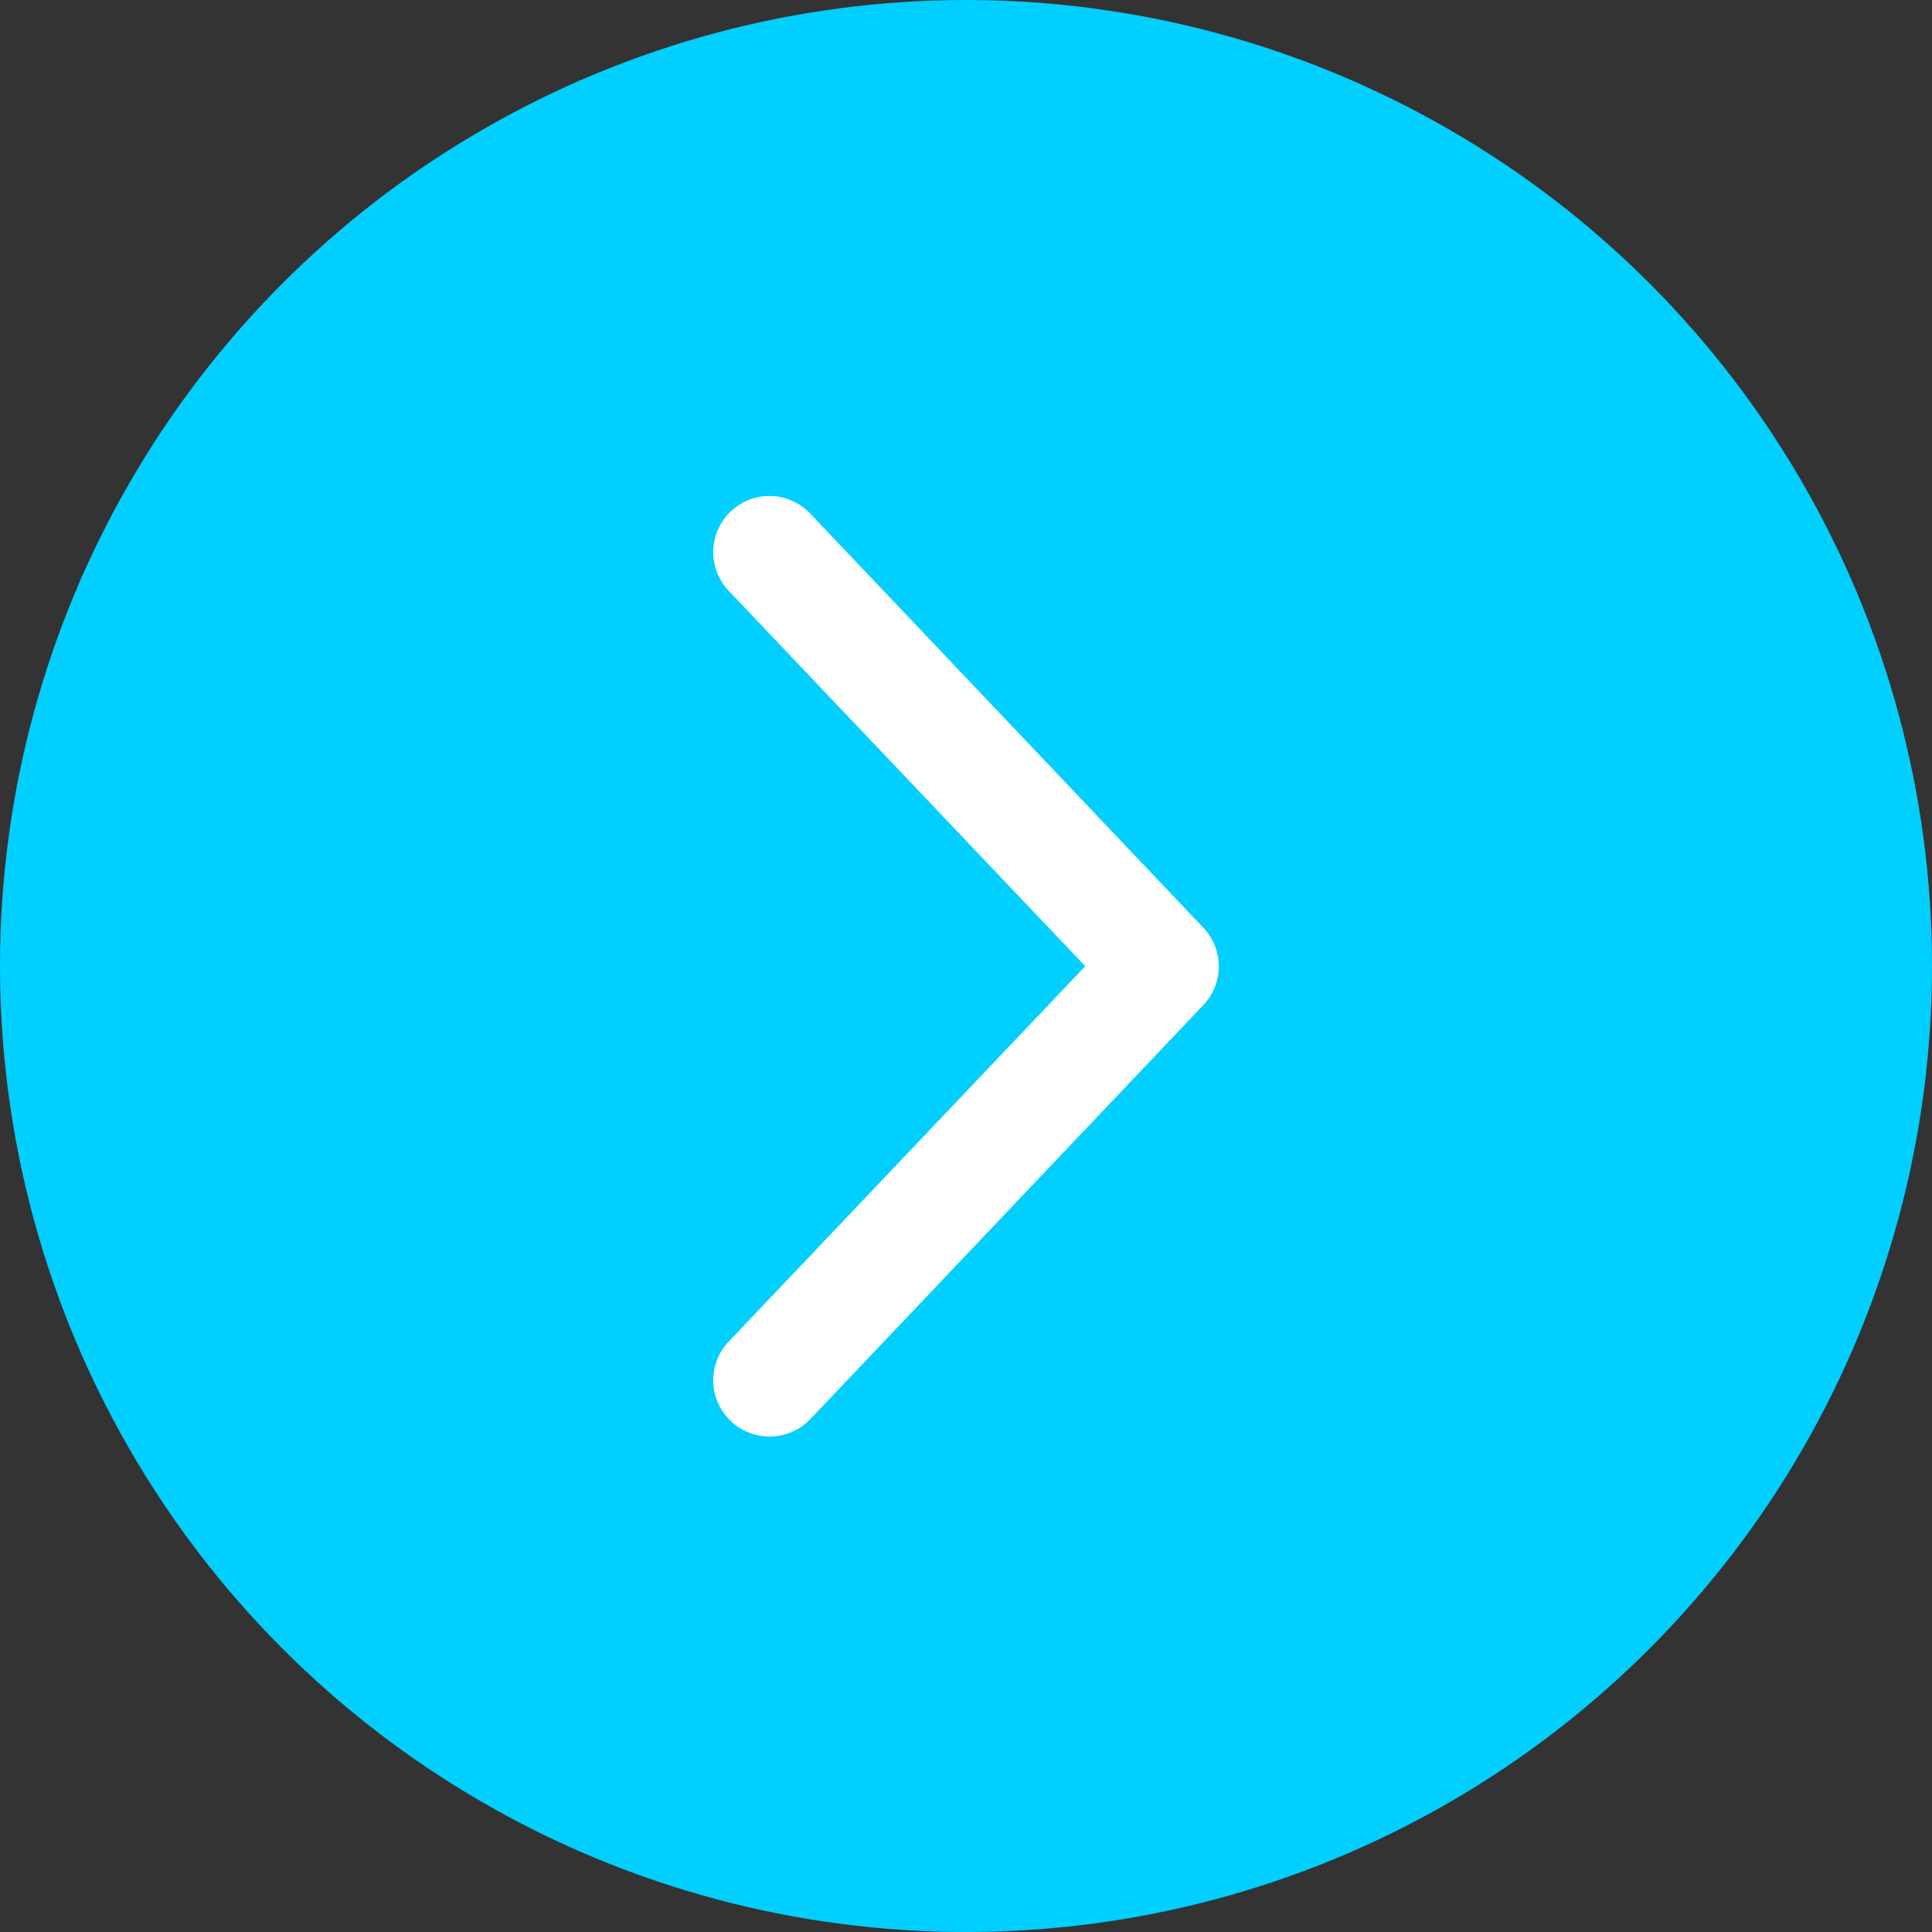
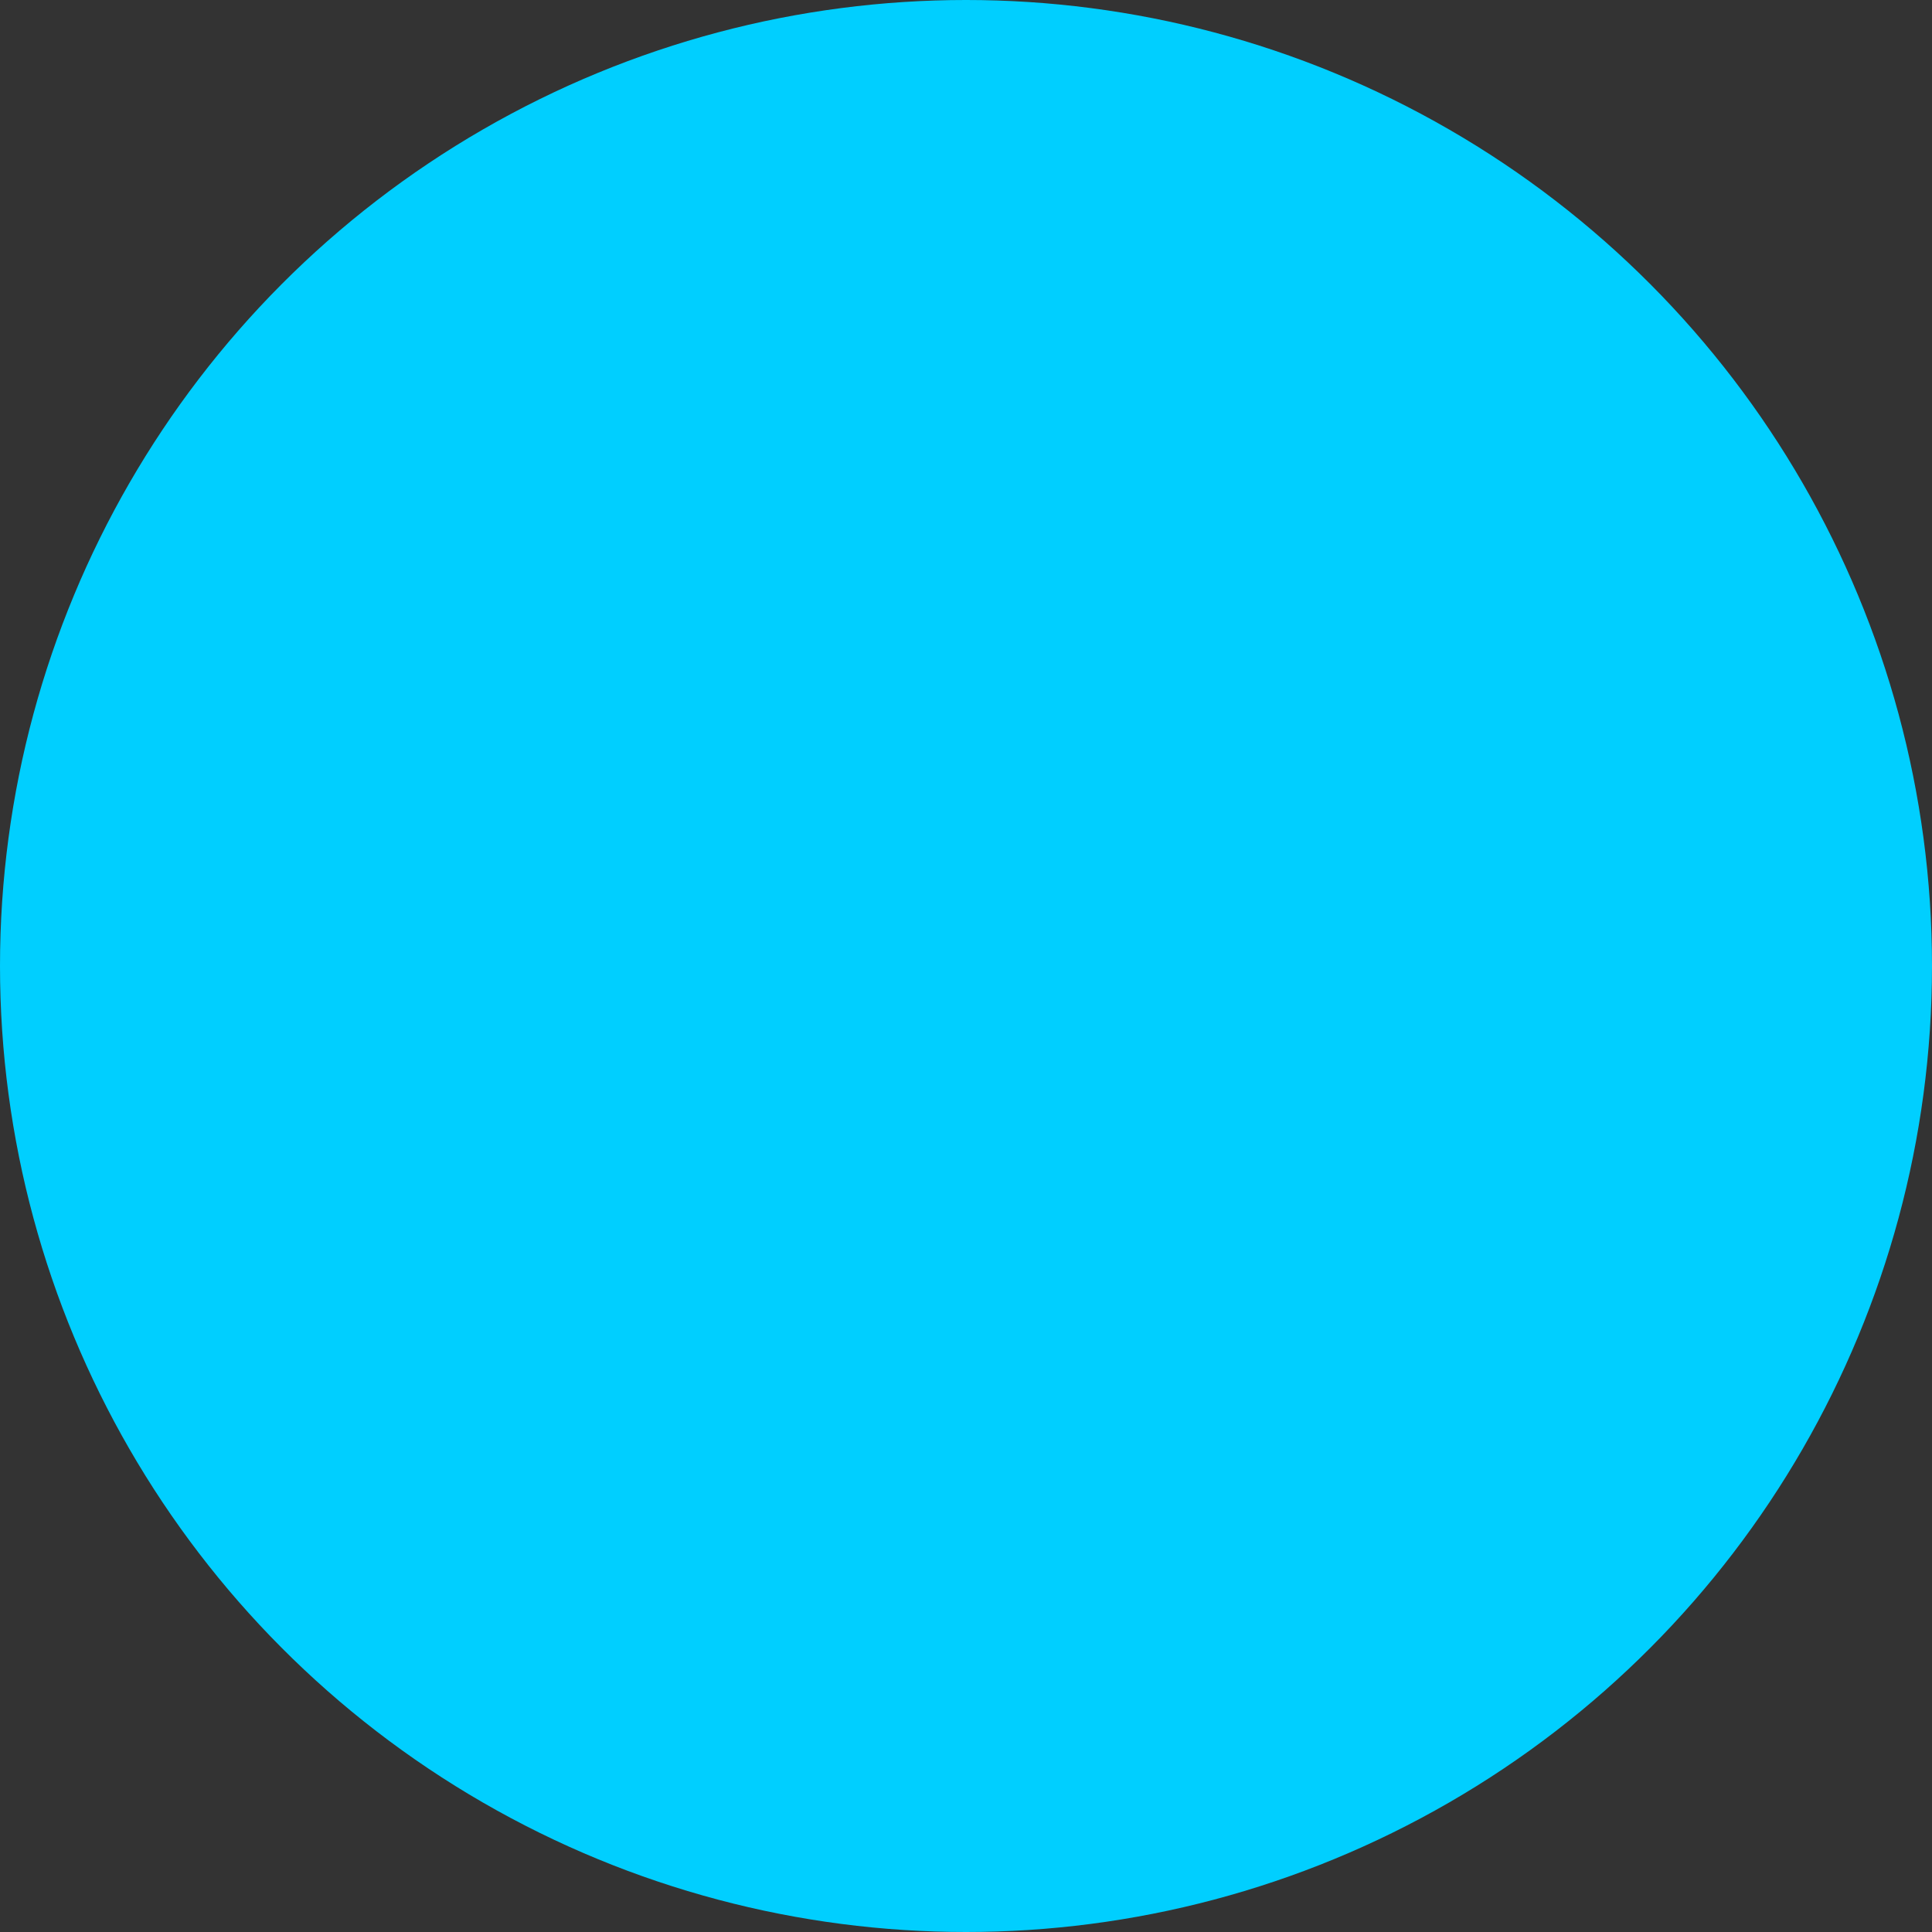
<svg xmlns="http://www.w3.org/2000/svg" width="35" height="35" viewBox="0 0 35 35">
  <rect x="0" y="0" width="35" height="35" fill="#333333" stroke="none" />
  <g id="btn_go" transform="translate(-1616 -70)">
    <circle id="Ellipse_2979" data-name="Ellipse 2979" cx="17.5" cy="17.5" r="17.5" transform="translate(1616 70)" fill="#00cfff" />
-     <path id="carat" d="M-356.983,83.546a1.014,1.014,0,0,1-.7-.28,1.018,1.018,0,0,1-.037-1.439l6.459-6.8-6.459-6.8a1.018,1.018,0,0,1,.037-1.439,1.018,1.018,0,0,1,1.439.037l7.124,7.505a1.018,1.018,0,0,1,0,1.4l-7.124,7.505A1.015,1.015,0,0,1-356.983,83.546Z" transform="translate(1986.921 12.477)" fill="#fff" />
  </g>
</svg>